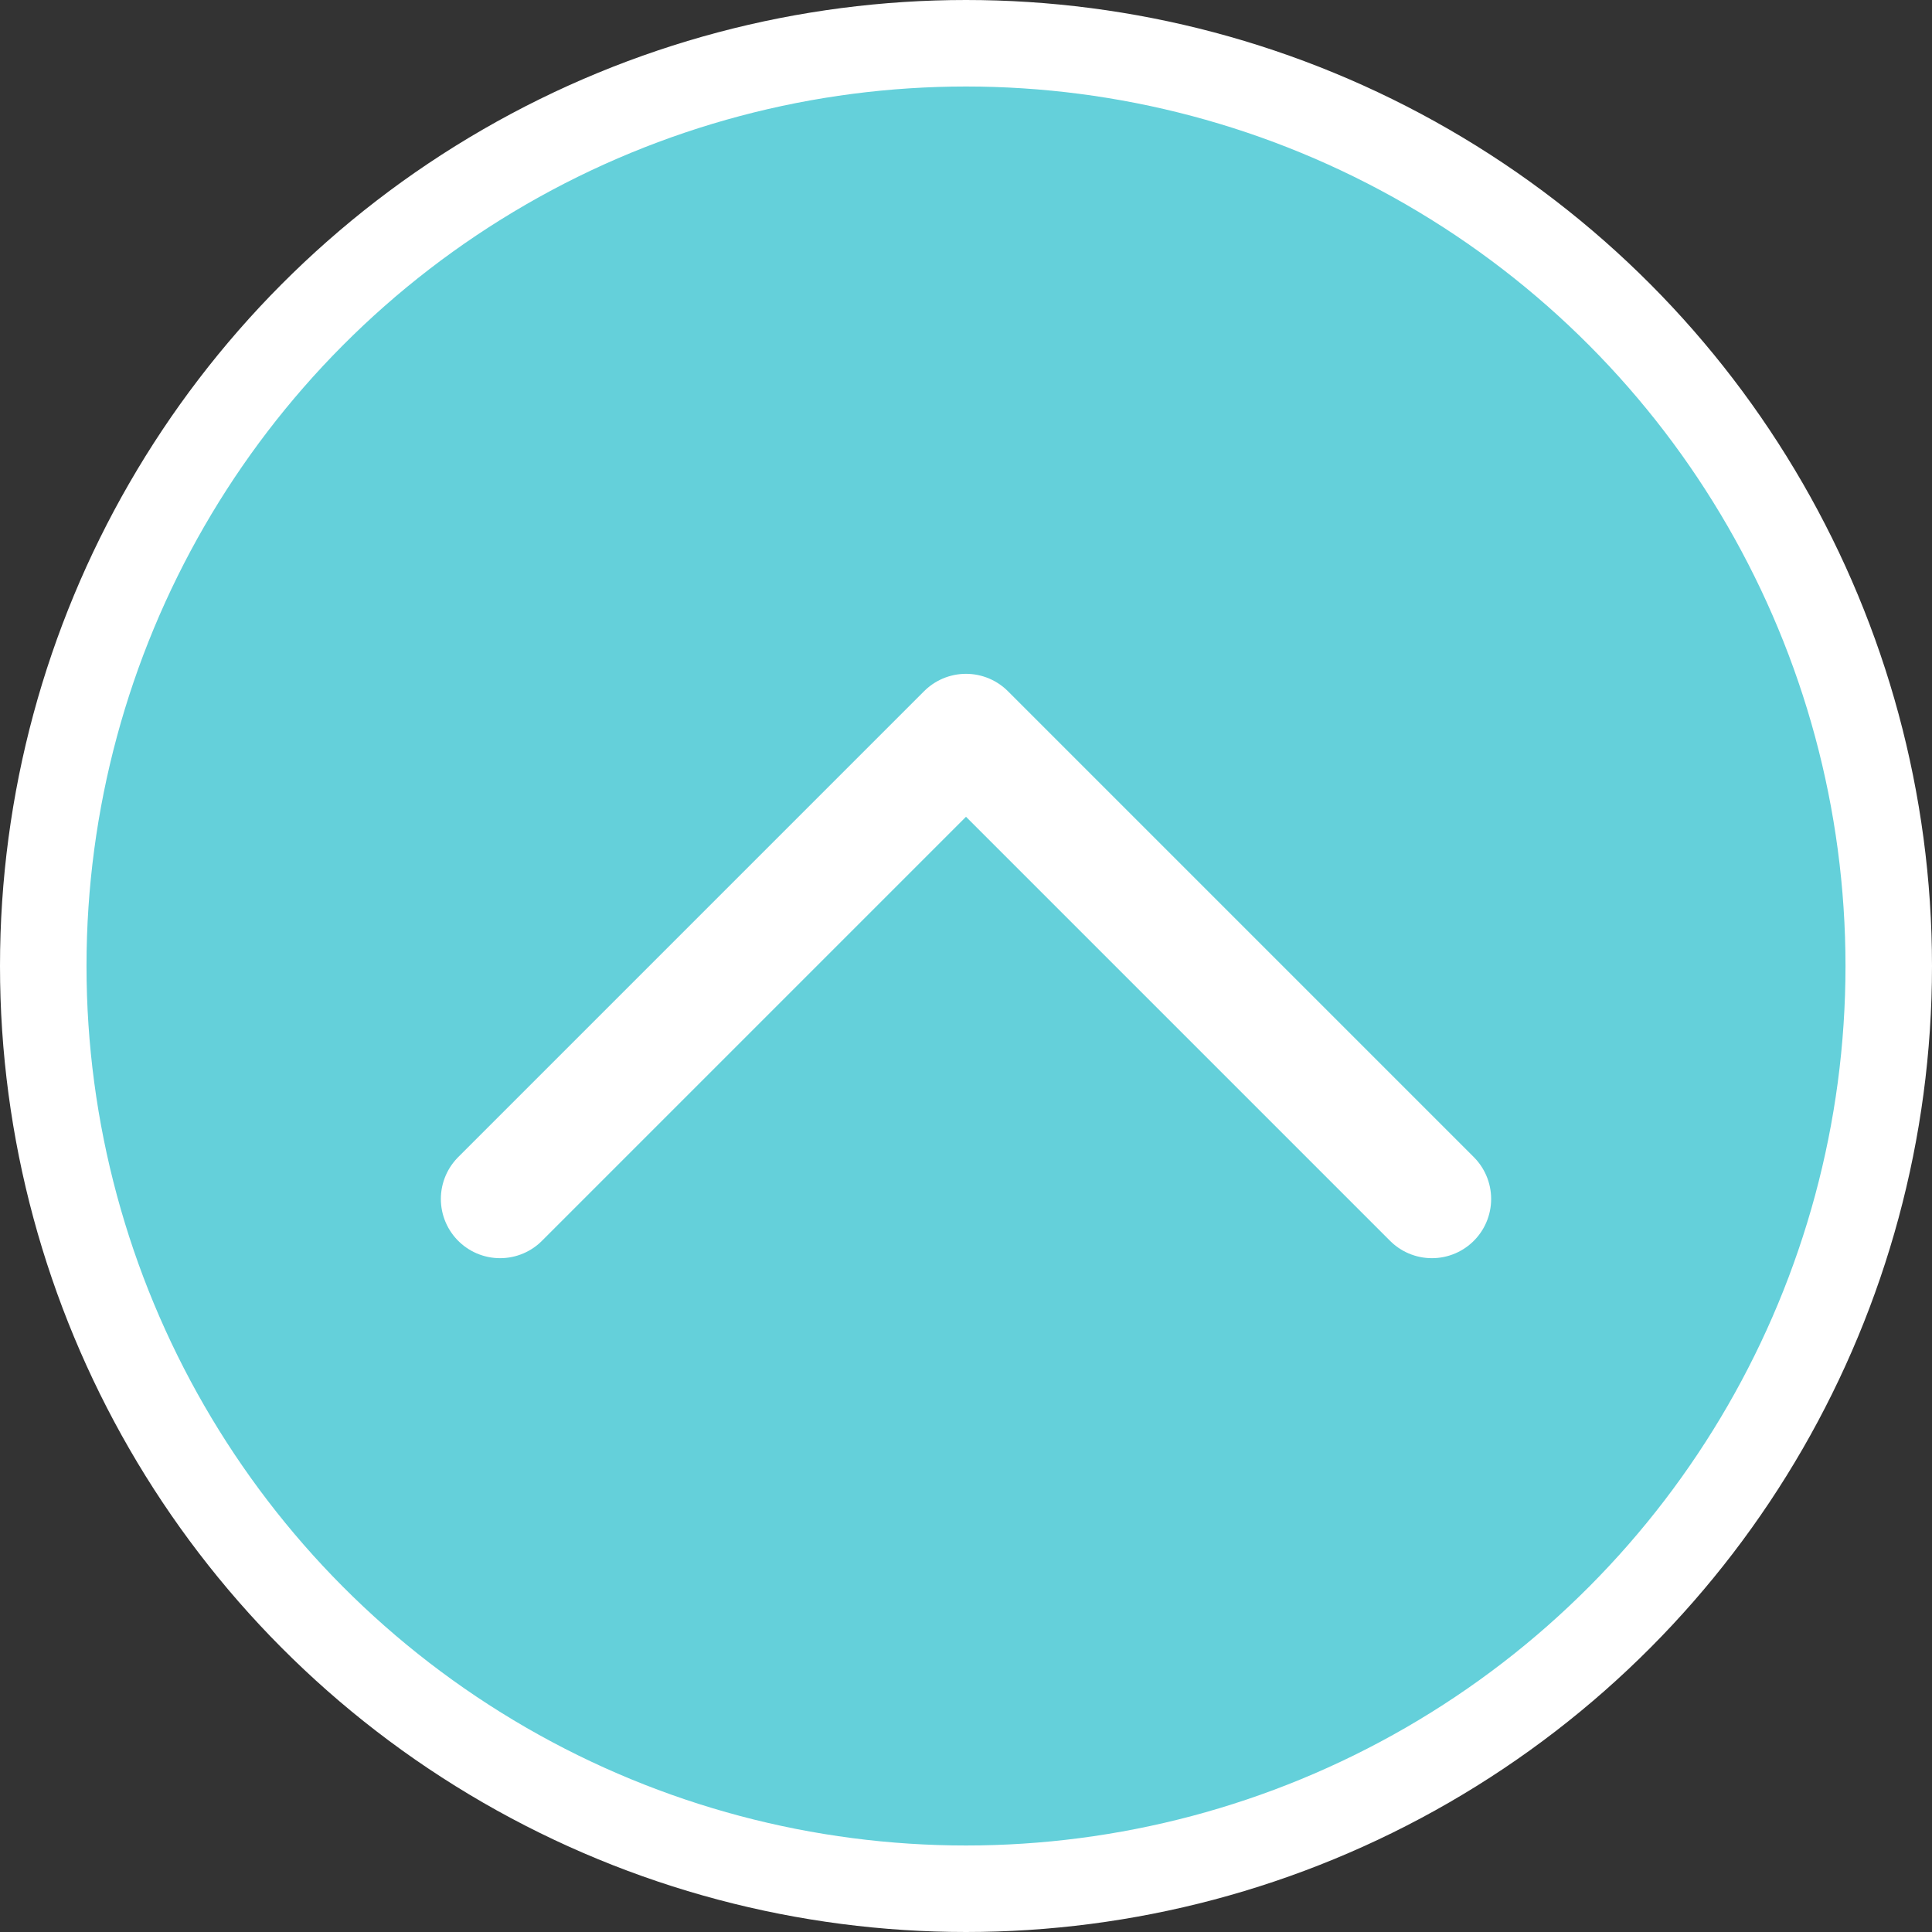
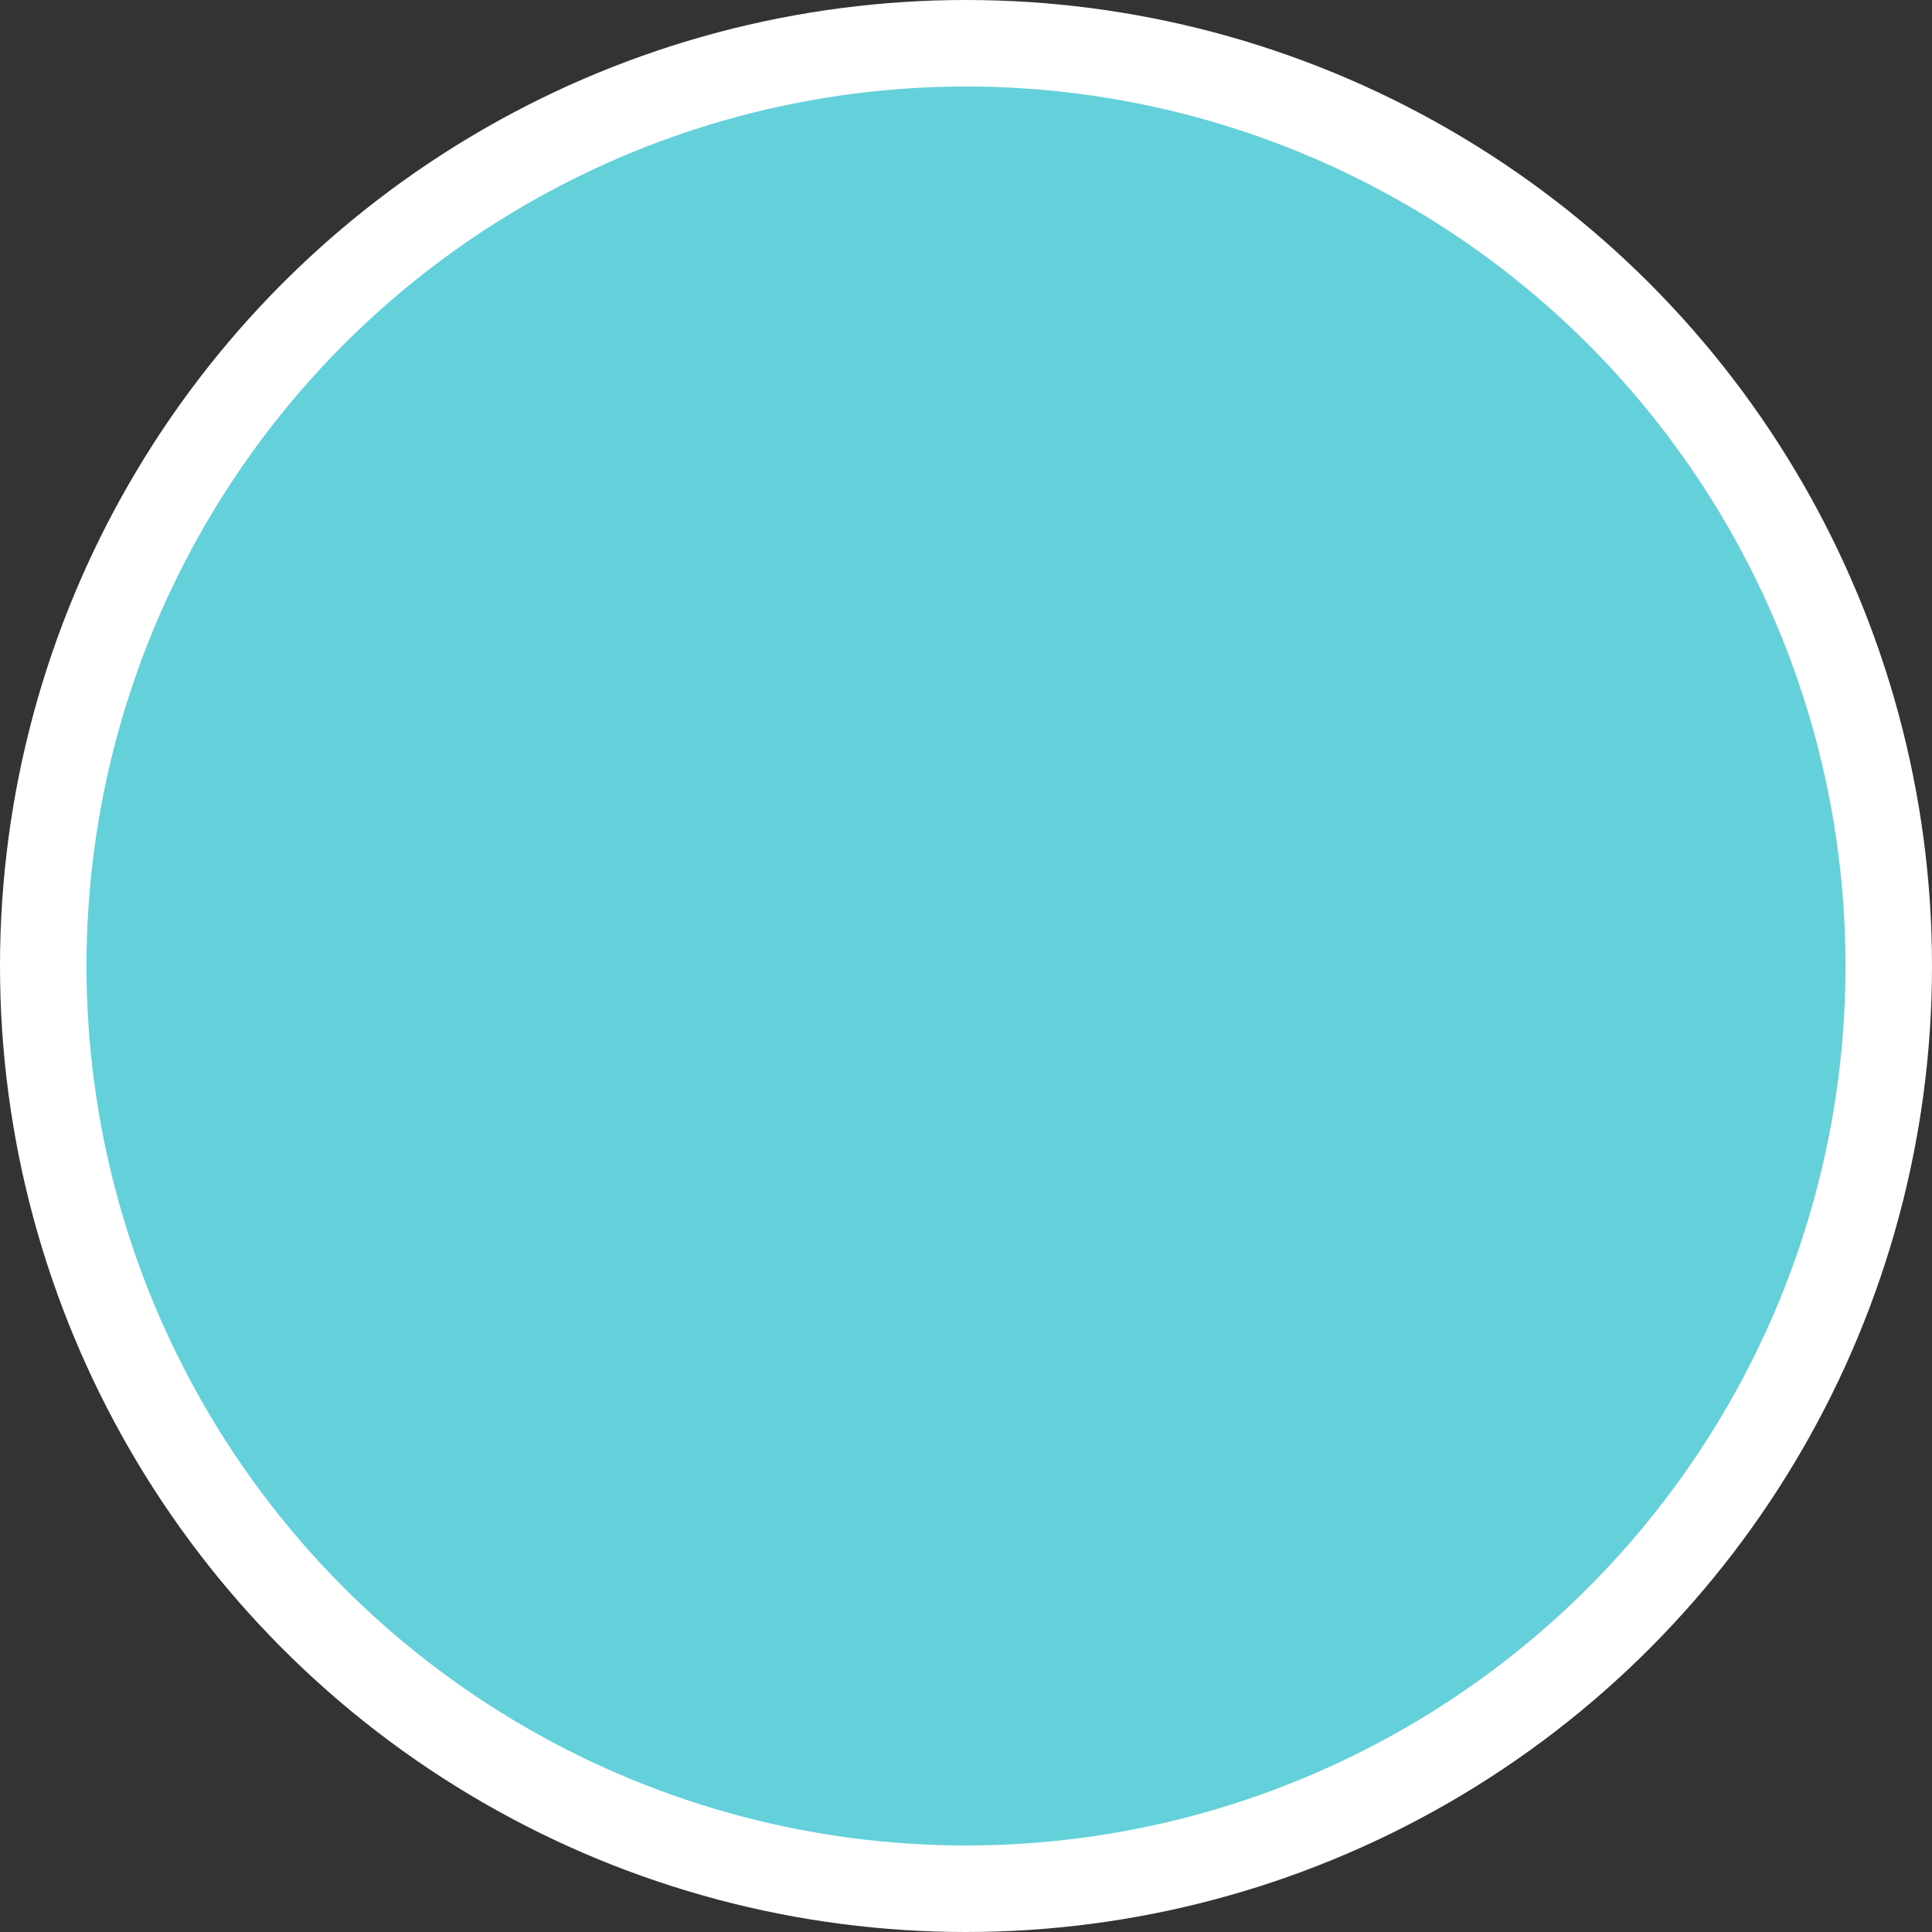
<svg xmlns="http://www.w3.org/2000/svg" version="1.0" x="0px" y="0px" width="67px" height="67px" viewBox="0 0 67 67" enable-background="new 0 0 67 67" xml:space="preserve">
  <rect x="0" y="0" width="67" height="67" fill="#333333" stroke="none" />
  <g id="Grid">
</g>
  <g id="background">
</g>
  <g id="main">
</g>
  <g id="footer">
    <g>
      <circle fill="#64D0DA" stroke="#FFFFFF" stroke-width="3" stroke-miterlimit="10" cx="33.5" cy="33.5" r="32" />
-       <polyline fill="none" stroke="#FFFFFF" stroke-width="4.107" stroke-linecap="round" stroke-linejoin="round" stroke-miterlimit="10" points="    17.342,41.579 33.5,25.421 49.658,41.579   " />
    </g>
  </g>
  <g id="nav_menu">
</g>
  <g id="hover">
</g>
</svg>